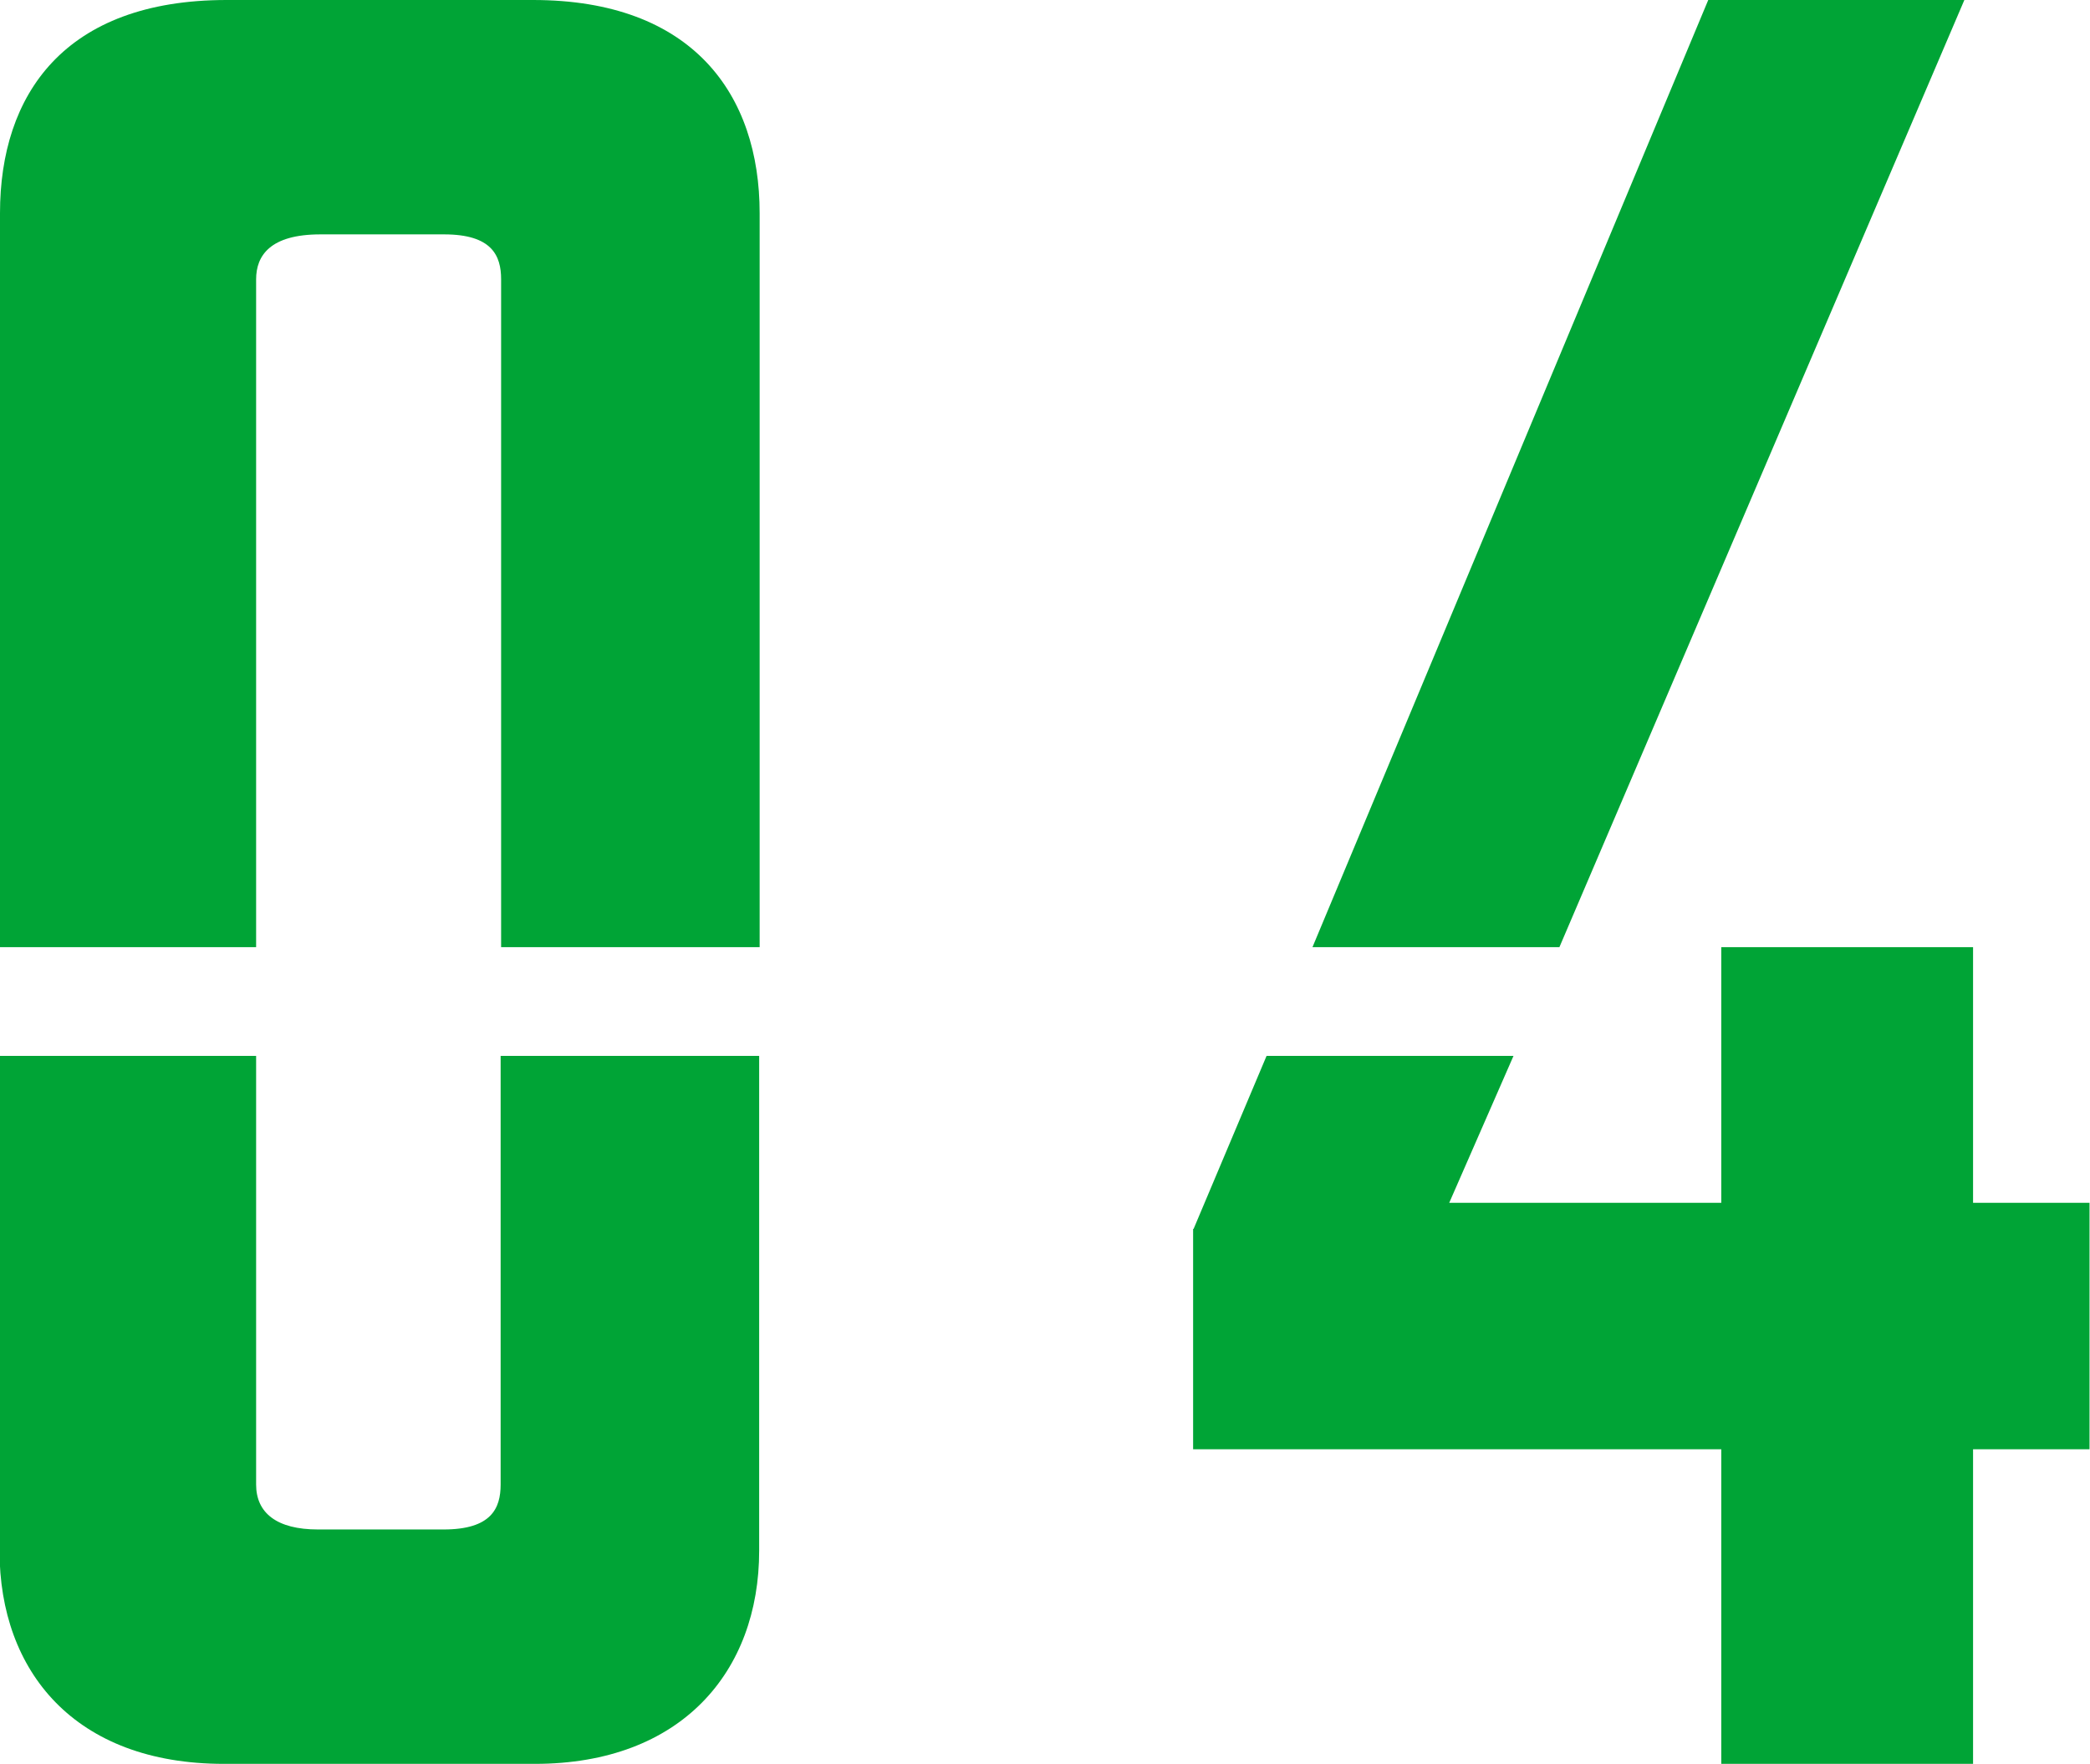
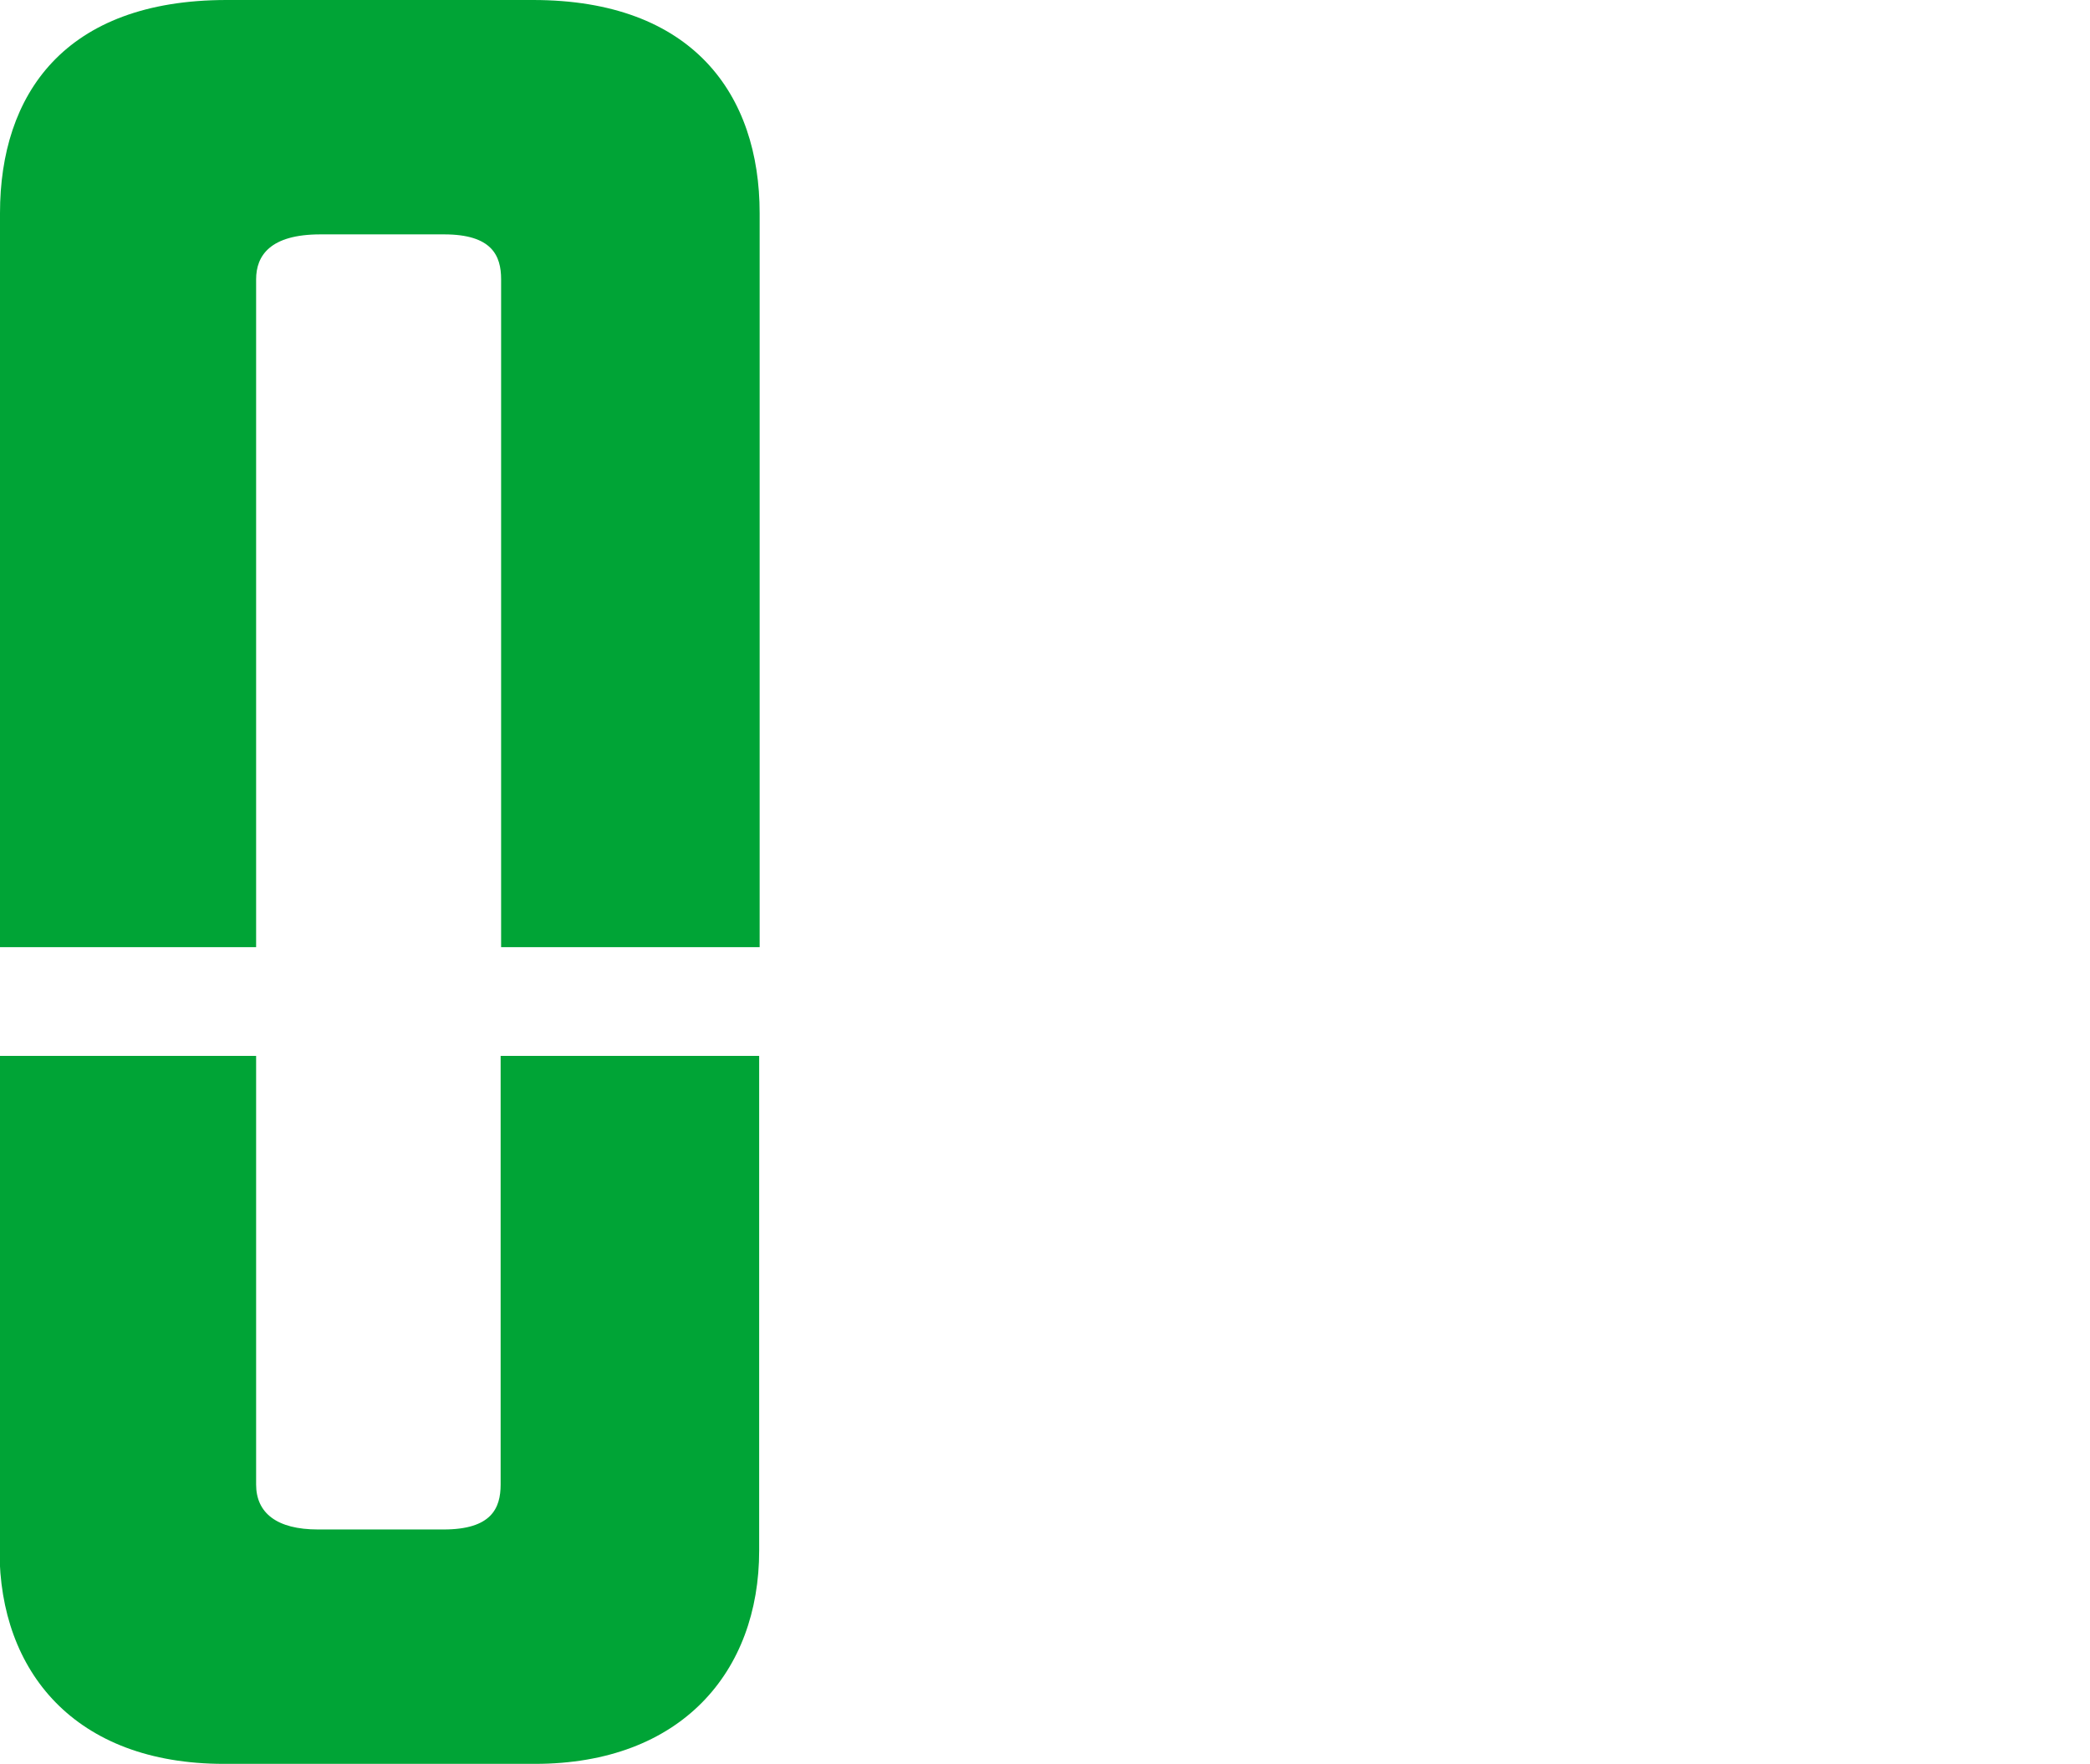
<svg xmlns="http://www.w3.org/2000/svg" id="_レイヤー_2" data-name="レイヤー 2" viewBox="0 0 43.25 36.5">
  <defs>
    <style>
      .cls-1 {
        fill: #00a436;
      }
    </style>
  </defs>
  <g id="_レイヤー_1-2" data-name="レイヤー 1">
    <g>
      <path class="cls-1" d="M0,4.41C0,1.96,1.33,0,4.69,0h6.34c3.31,0,4.69,1.96,4.69,4.41v15.19h-5.35V5.78c0-.49-.19-.93-1.18-.93h-2.56c-1.04,0-1.33.44-1.33.93v13.82H0V4.41ZM0,21.85h5.3v8.87c0,.59.43.93,1.28.93h2.6c.99,0,1.18-.44,1.18-.93v-8.87h5.35v10.24c0,2.5-1.61,4.41-4.64,4.41h-6.44c-3.08,0-4.64-1.91-4.64-4.41v-10.24Z" />
-       <path class="cls-1" d="M24.7,25.43l1.51-3.58h5.11l-1.33,3.04h5.63v-5.29h5.21v5.29h2.41v5.1h-2.41v6.52h-5.21v-6.52h-10.93v-4.56ZM35.35,0h5.3l-8.38,19.6h-5.11L35.35,0Z" />
    </g>
  </g>
</svg>